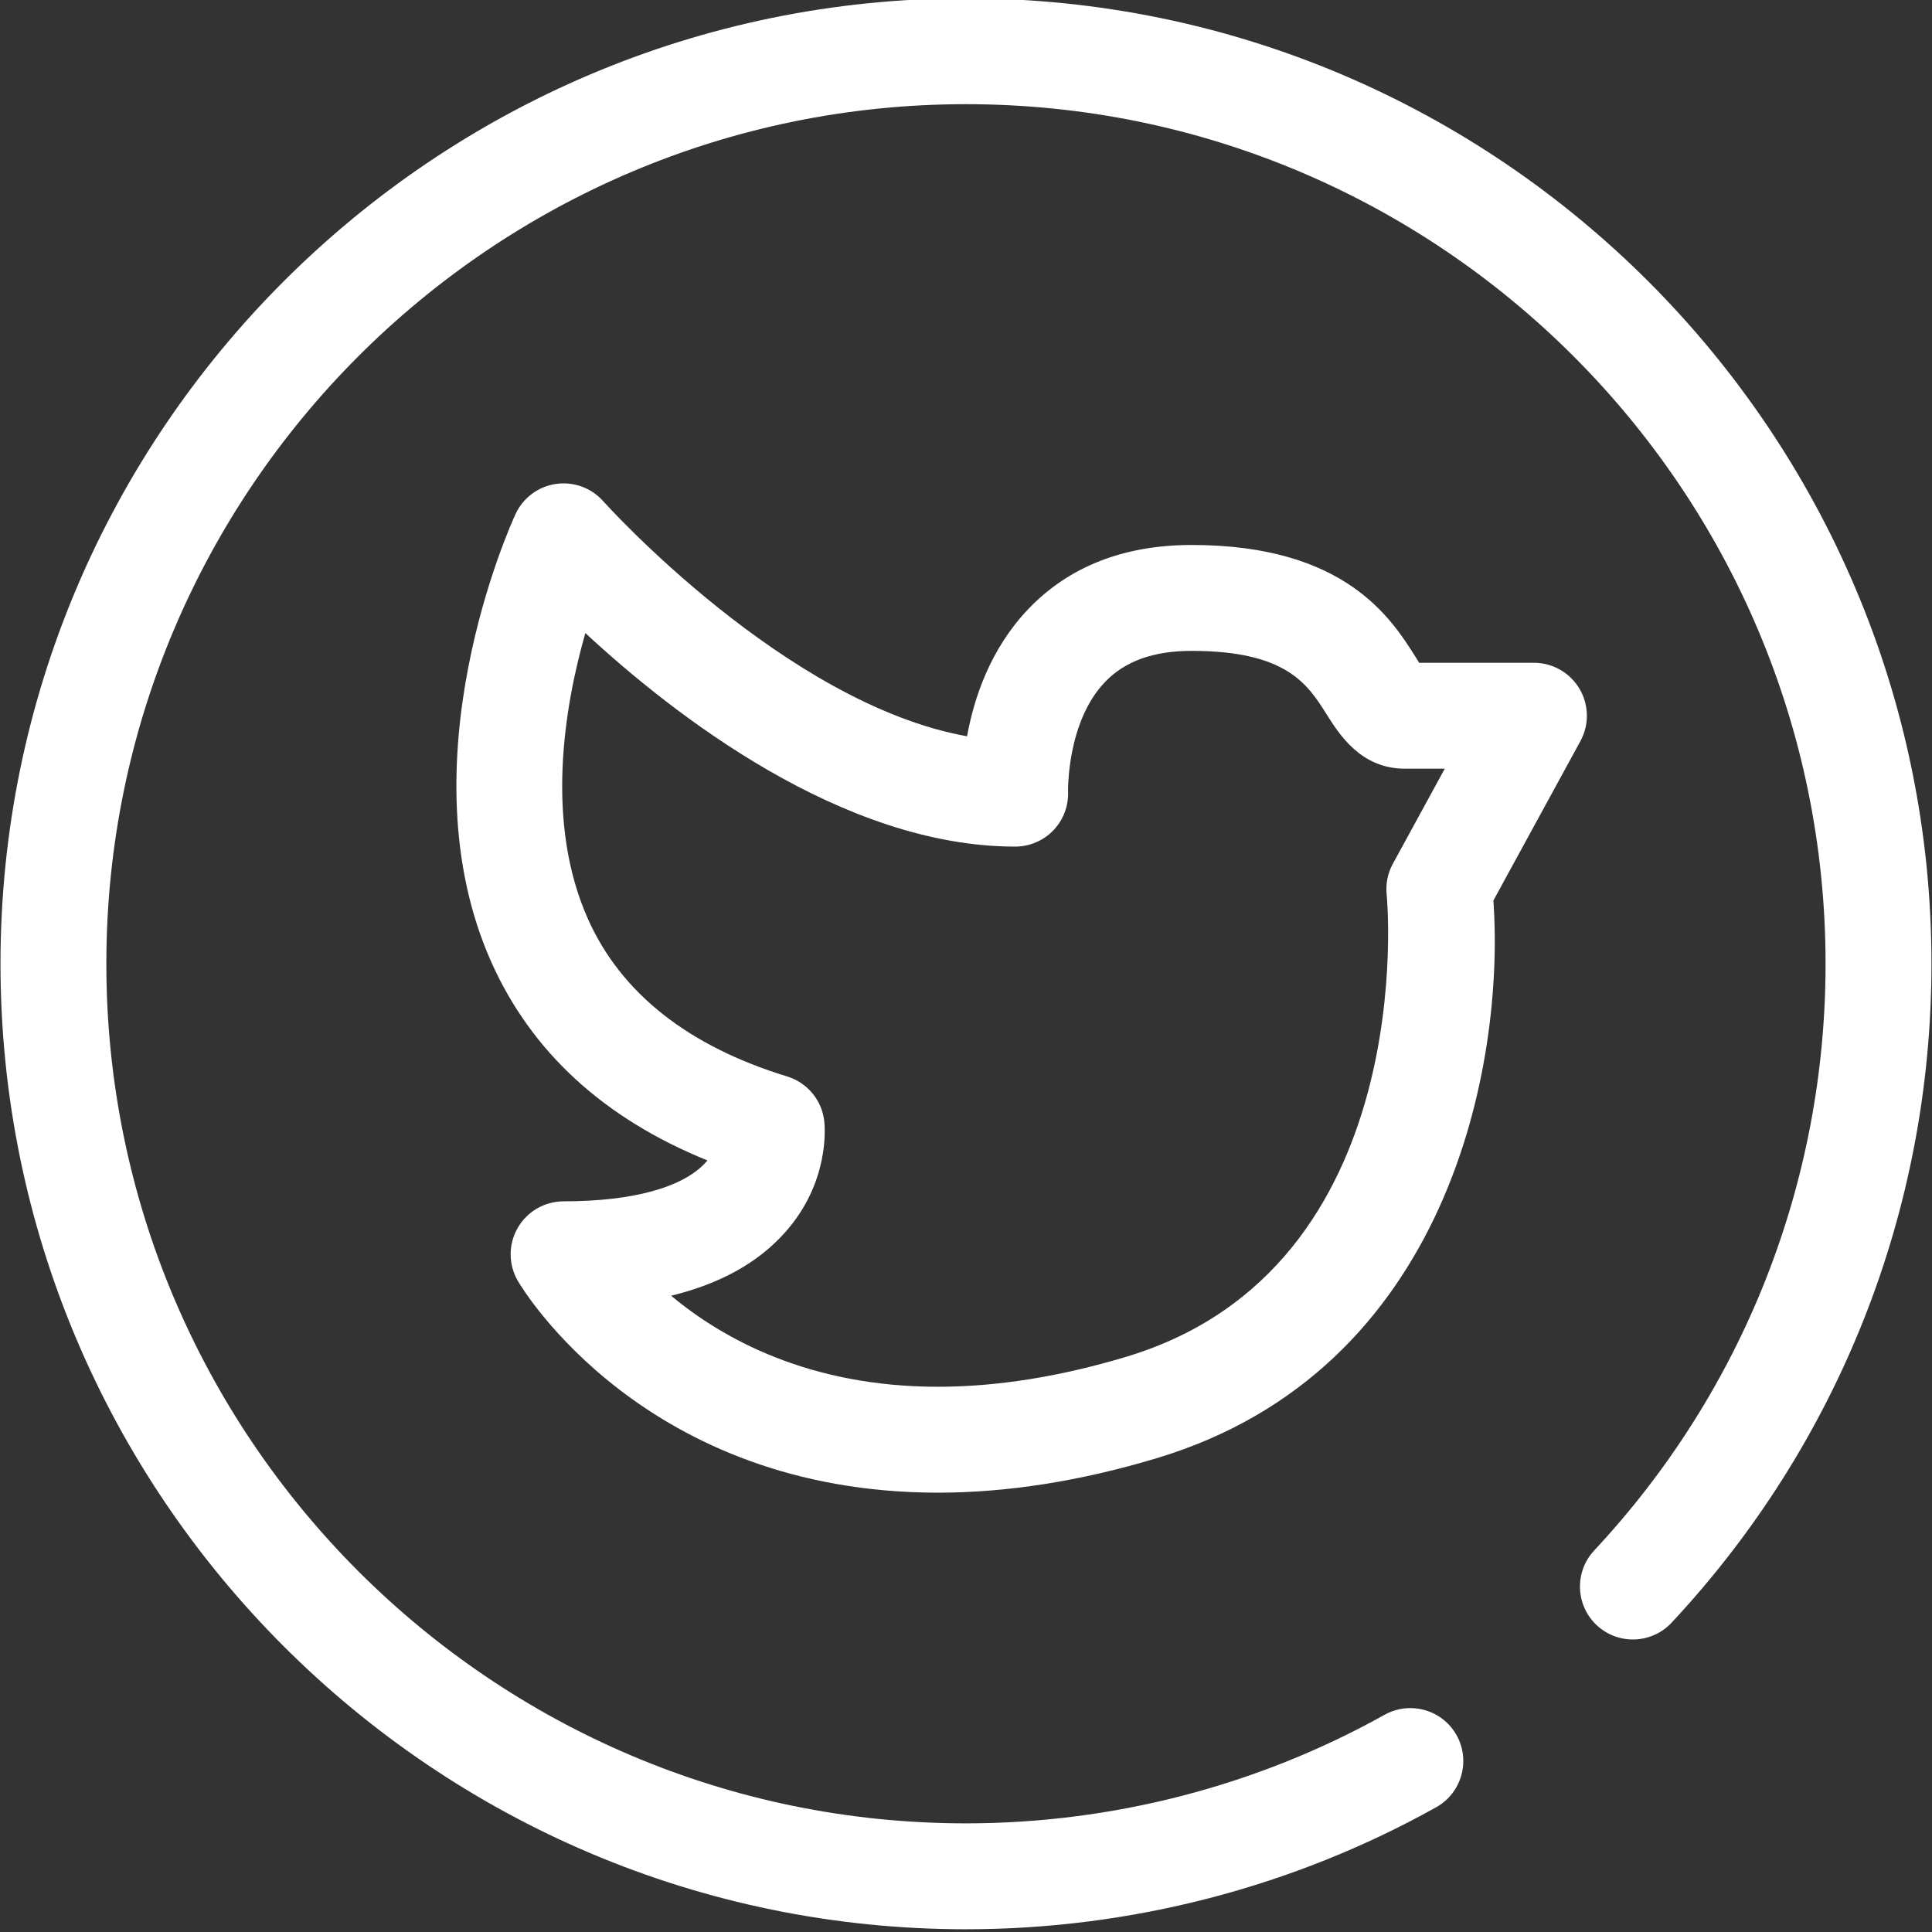
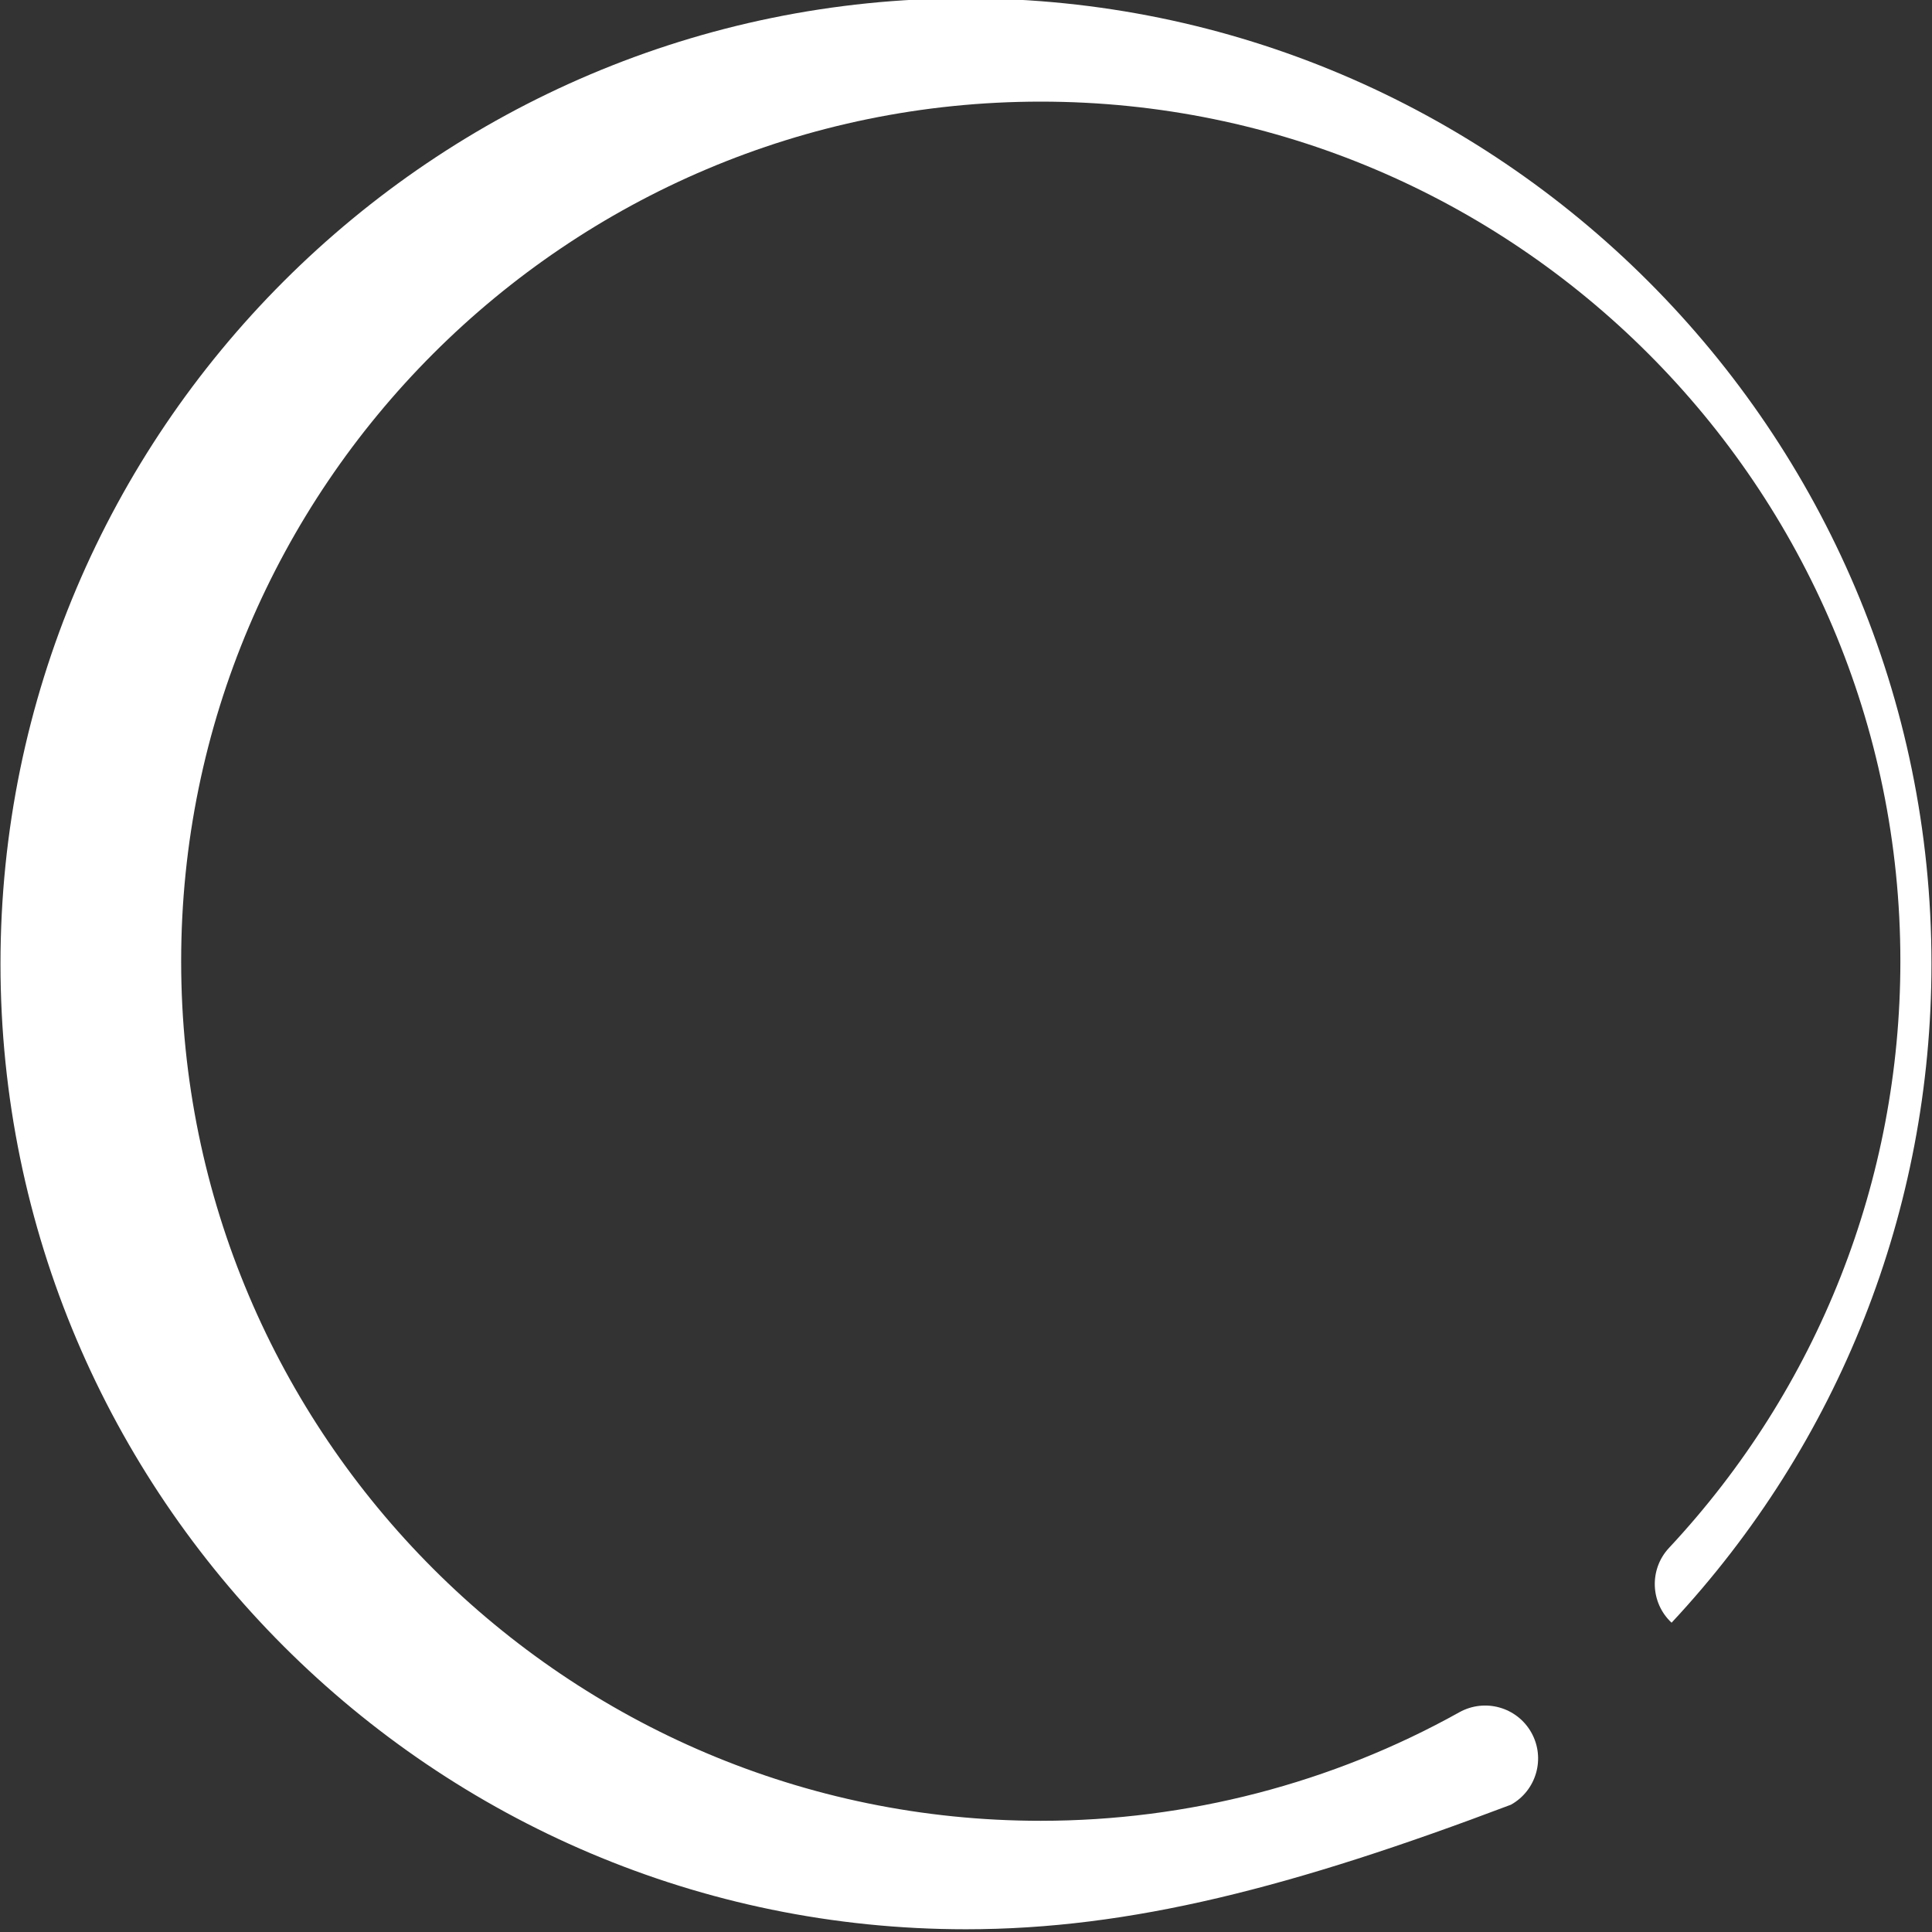
<svg xmlns="http://www.w3.org/2000/svg" fill="#000000" height="43.8" preserveAspectRatio="xMidYMid meet" version="1" viewBox="0.6 0.9 43.8 43.8" width="43.8" zoomAndPan="magnify">
  <rect x="0.6" y="0.9" width="43.8" height="43.8" fill="#333333" stroke="none" />
  <g>
    <g id="change1_1">
-       <path d="M21.866,34.74L21.866,34.74c-6.642,0-9.411-4.603-9.525-4.799c-0.217-0.371-0.219-0.829-0.005-1.202 s0.611-0.604,1.041-0.604c1.569,0,2.715-0.315,3.229-0.89c0.011-0.013,0.021-0.024,0.032-0.037 c-2.344-0.949-3.989-2.458-4.899-4.496c-2.018-4.521,0.444-9.931,0.549-10.159c0.17-0.367,0.514-0.623,0.914-0.682 c0.401-0.058,0.803,0.088,1.072,0.39c0.044,0.05,4.13,4.593,8.25,5.331c0.156-0.865,0.527-1.985,1.393-2.889 c0.919-0.96,2.164-1.448,3.701-1.448c3.473,0,4.52,1.659,5.081,2.55c0.026,0.042,0.051,0.083,0.075,0.121h2.602 c0.424,0,0.815,0.224,1.032,0.588c0.216,0.364,0.224,0.815,0.021,1.188l-1.972,3.612c0.259,3.715-1,10.647-7.629,12.643 C25.102,34.477,23.433,34.74,21.866,34.74z M15.815,30.275c1.174,0.98,3.133,2.064,6.051,2.064c1.332,0,2.769-0.229,4.271-0.681 c6.698-2.017,5.909-10.394,5.9-10.478c-0.025-0.242,0.023-0.486,0.141-0.699l1.176-2.154H32.45c-0.998,0-1.488-0.777-1.78-1.241 c-0.423-0.67-0.902-1.43-3.052-1.43c-0.869,0-1.513,0.231-1.968,0.707c-0.864,0.902-0.837,2.462-0.836,2.478 c0.014,0.327-0.106,0.646-0.332,0.882c-0.227,0.236-0.54,0.37-0.867,0.37c-3.921,0-7.758-2.999-9.745-4.841 c-0.477,1.674-0.92,4.297,0.063,6.49c0.752,1.678,2.271,2.876,4.512,3.562c0.458,0.14,0.789,0.539,0.842,1.015 c0.015,0.14,0.122,1.392-0.894,2.526C17.784,29.528,16.921,30.006,15.815,30.275z" fill="#ffffff" />
-     </g>
+       </g>
    <g>
      <g id="change1_2">
-         <path d="M22.499,44.638c-12.069,0-21.888-9.819-21.888-21.888c0-12.069,9.819-21.888,21.888-21.888 c12.069,0,21.889,9.819,21.889,21.888c0,5.564-2.093,10.869-5.892,14.938c-0.453,0.484-1.213,0.509-1.696,0.058 c-0.484-0.452-0.51-1.212-0.058-1.696c3.383-3.622,5.245-8.346,5.245-13.3c0-10.746-8.742-19.488-19.488-19.488 c-10.746,0-19.488,8.742-19.488,19.488c0,10.745,8.742,19.487,19.488,19.487c3.323,0,6.604-0.851,9.49-2.461 c0.581-0.322,1.31-0.115,1.633,0.463c0.323,0.579,0.115,1.31-0.463,1.633C29.917,43.682,26.23,44.638,22.499,44.638z" fill="#ffffff" />
+         <path d="M22.499,44.638c-12.069,0-21.888-9.819-21.888-21.888c0-12.069,9.819-21.888,21.888-21.888 c12.069,0,21.889,9.819,21.889,21.888c0,5.564-2.093,10.869-5.892,14.938c-0.484-0.452-0.51-1.212-0.058-1.696c3.383-3.622,5.245-8.346,5.245-13.3c0-10.746-8.742-19.488-19.488-19.488 c-10.746,0-19.488,8.742-19.488,19.488c0,10.745,8.742,19.487,19.488,19.487c3.323,0,6.604-0.851,9.49-2.461 c0.581-0.322,1.31-0.115,1.633,0.463c0.323,0.579,0.115,1.31-0.463,1.633C29.917,43.682,26.23,44.638,22.499,44.638z" fill="#ffffff" />
      </g>
    </g>
  </g>
</svg>